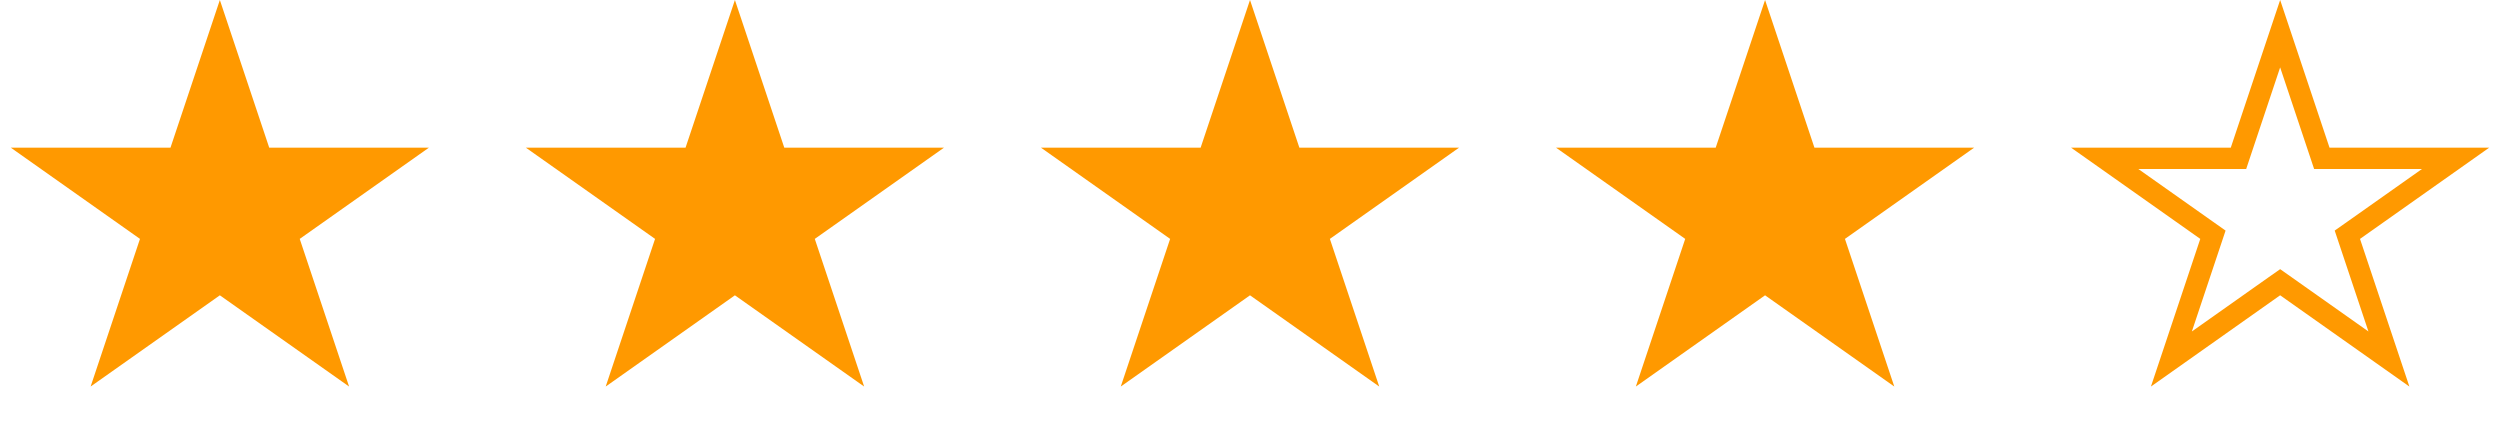
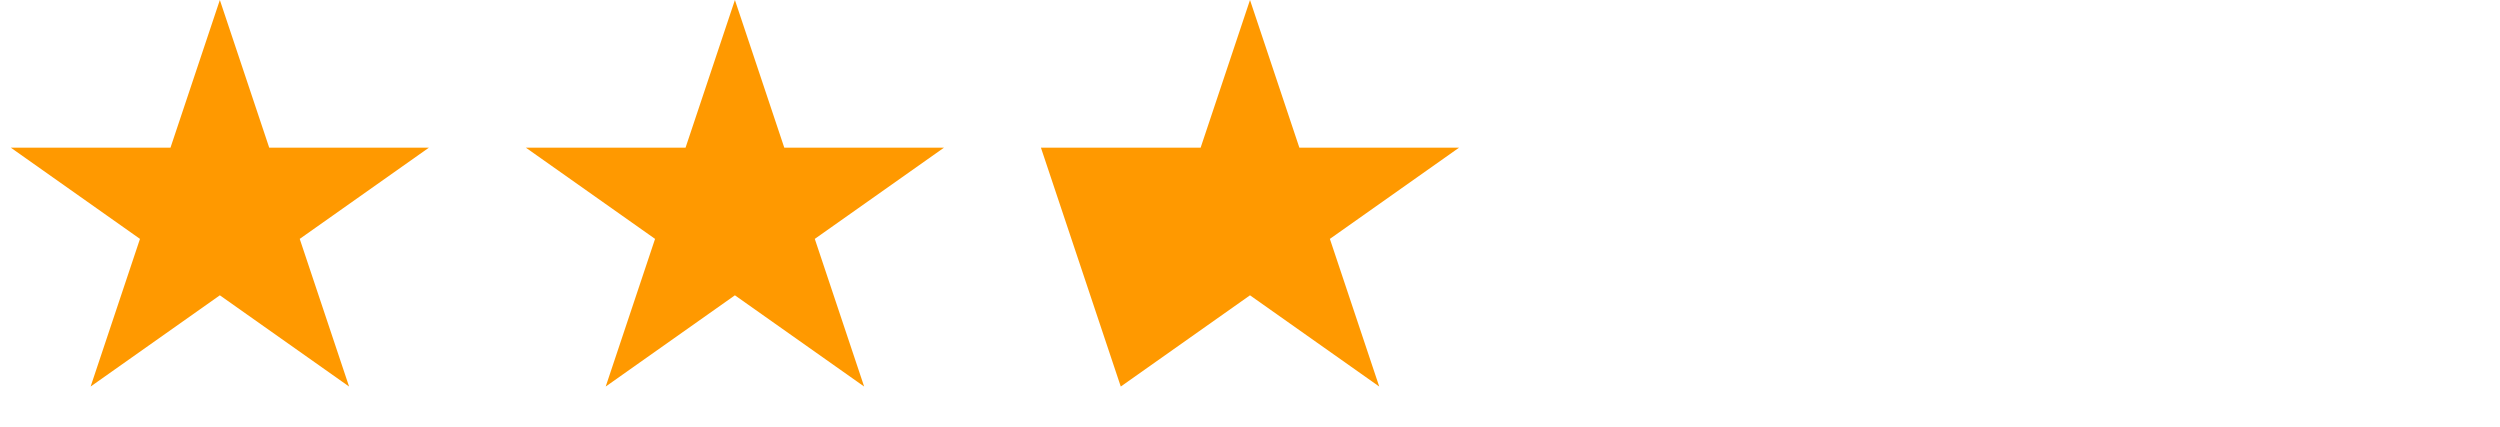
<svg xmlns="http://www.w3.org/2000/svg" width="117" height="20" viewBox="0 0 117 20" fill="none">
  <g id="Group 48">
    <path id="Star 6" d="M10.289 0L12.599 6.91H20.074L14.027 11.18L16.337 18.09L10.289 13.82L4.241 18.09L6.551 11.18L0.504 6.91H7.979L10.289 0Z" fill="#FF9900" />
    <path id="Star 7" d="M34.394 0L36.704 6.91H44.18L38.132 11.18L40.442 18.09L34.394 13.82L28.347 18.09L30.657 11.18L24.609 6.91H32.084L34.394 0Z" fill="#FF9900" />
-     <path id="Star 8" d="M58.5 0L60.81 6.91H68.285L62.238 11.18L64.548 18.09L58.5 13.82L52.452 18.09L54.762 11.18L48.715 6.91H56.19L58.5 0Z" fill="#FF9900" />
-     <path id="Star 9" d="M82.605 0L84.915 6.91H92.391L86.343 11.18L88.653 18.09L82.605 13.82L76.558 18.09L78.868 11.18L72.82 6.91H80.295L82.605 0Z" fill="#FF9900" />
-     <path id="Star 10" d="M106.711 1.577L108.547 7.068L108.661 7.41H109.021H114.921L110.16 10.772L109.856 10.986L109.974 11.339L111.801 16.802L106.999 13.411L106.711 13.208L106.422 13.411L101.621 16.802L103.447 11.339L103.565 10.986L103.262 10.772L98.5 7.41H104.401H104.761L104.875 7.068L106.711 1.577Z" stroke="#FF9900" />
+     <path id="Star 8" d="M58.5 0L60.81 6.91H68.285L62.238 11.18L64.548 18.09L58.5 13.82L52.452 18.09L48.715 6.91H56.19L58.5 0Z" fill="#FF9900" />
  </g>
</svg>